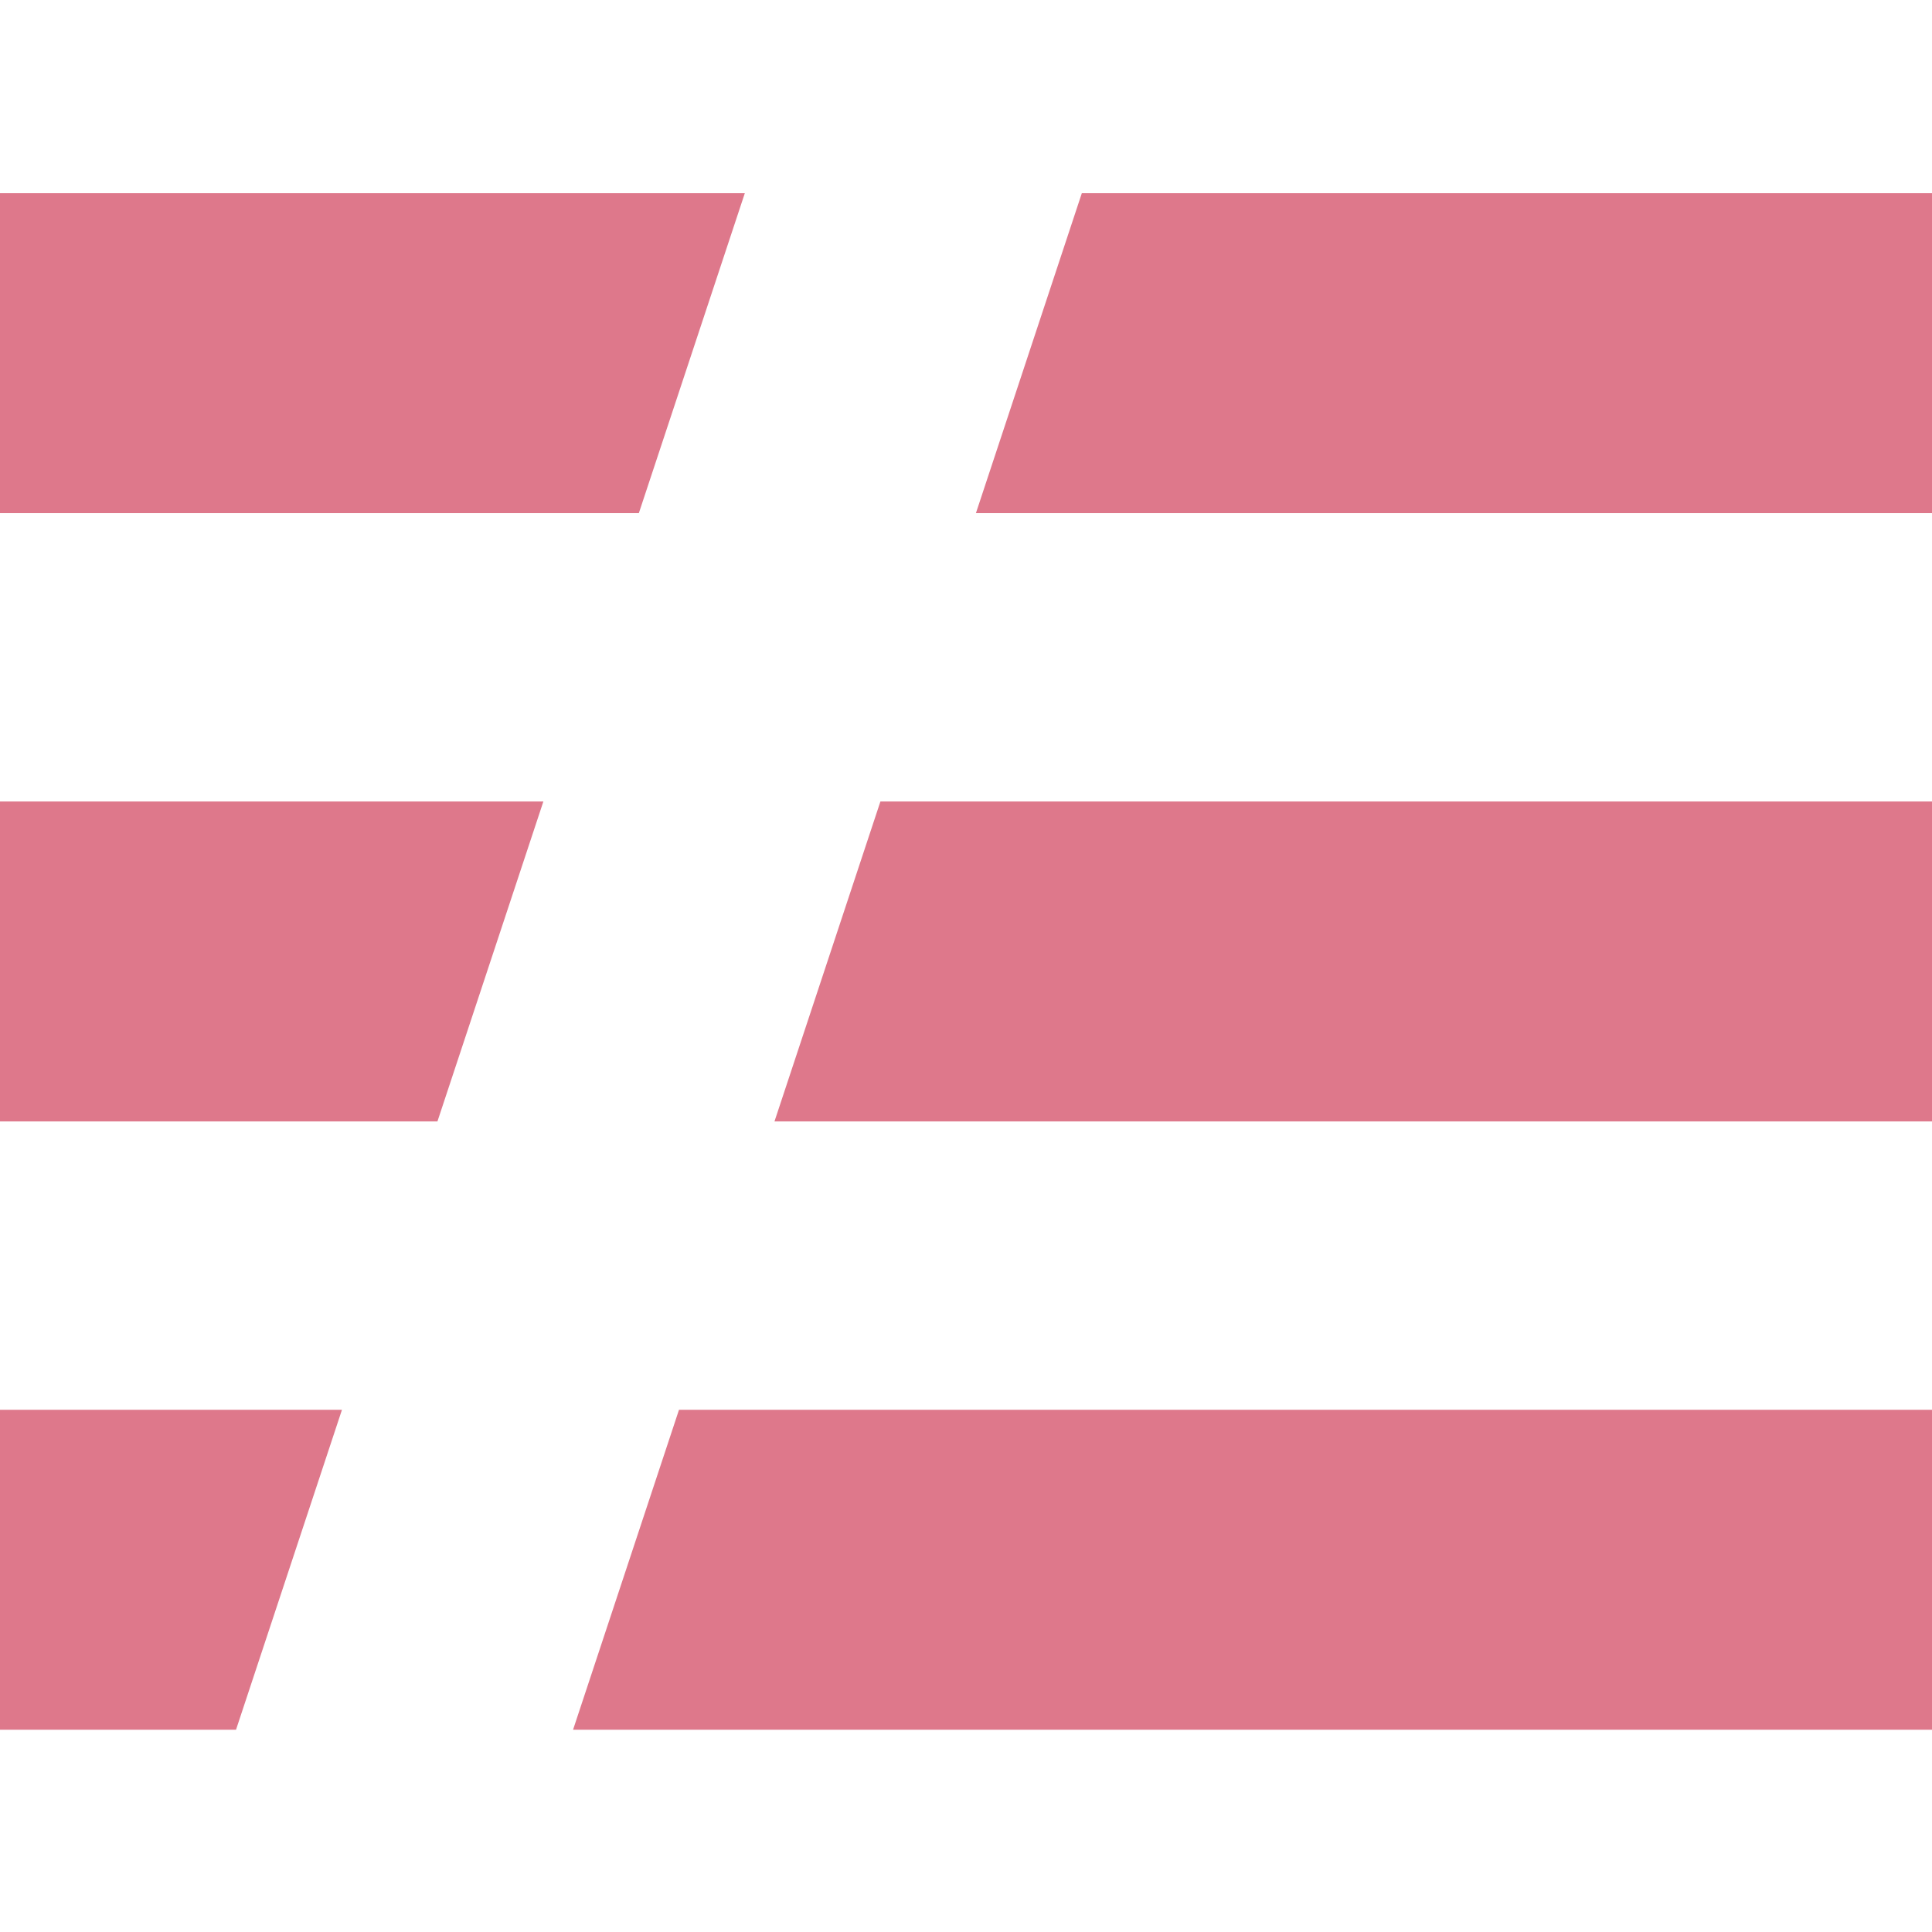
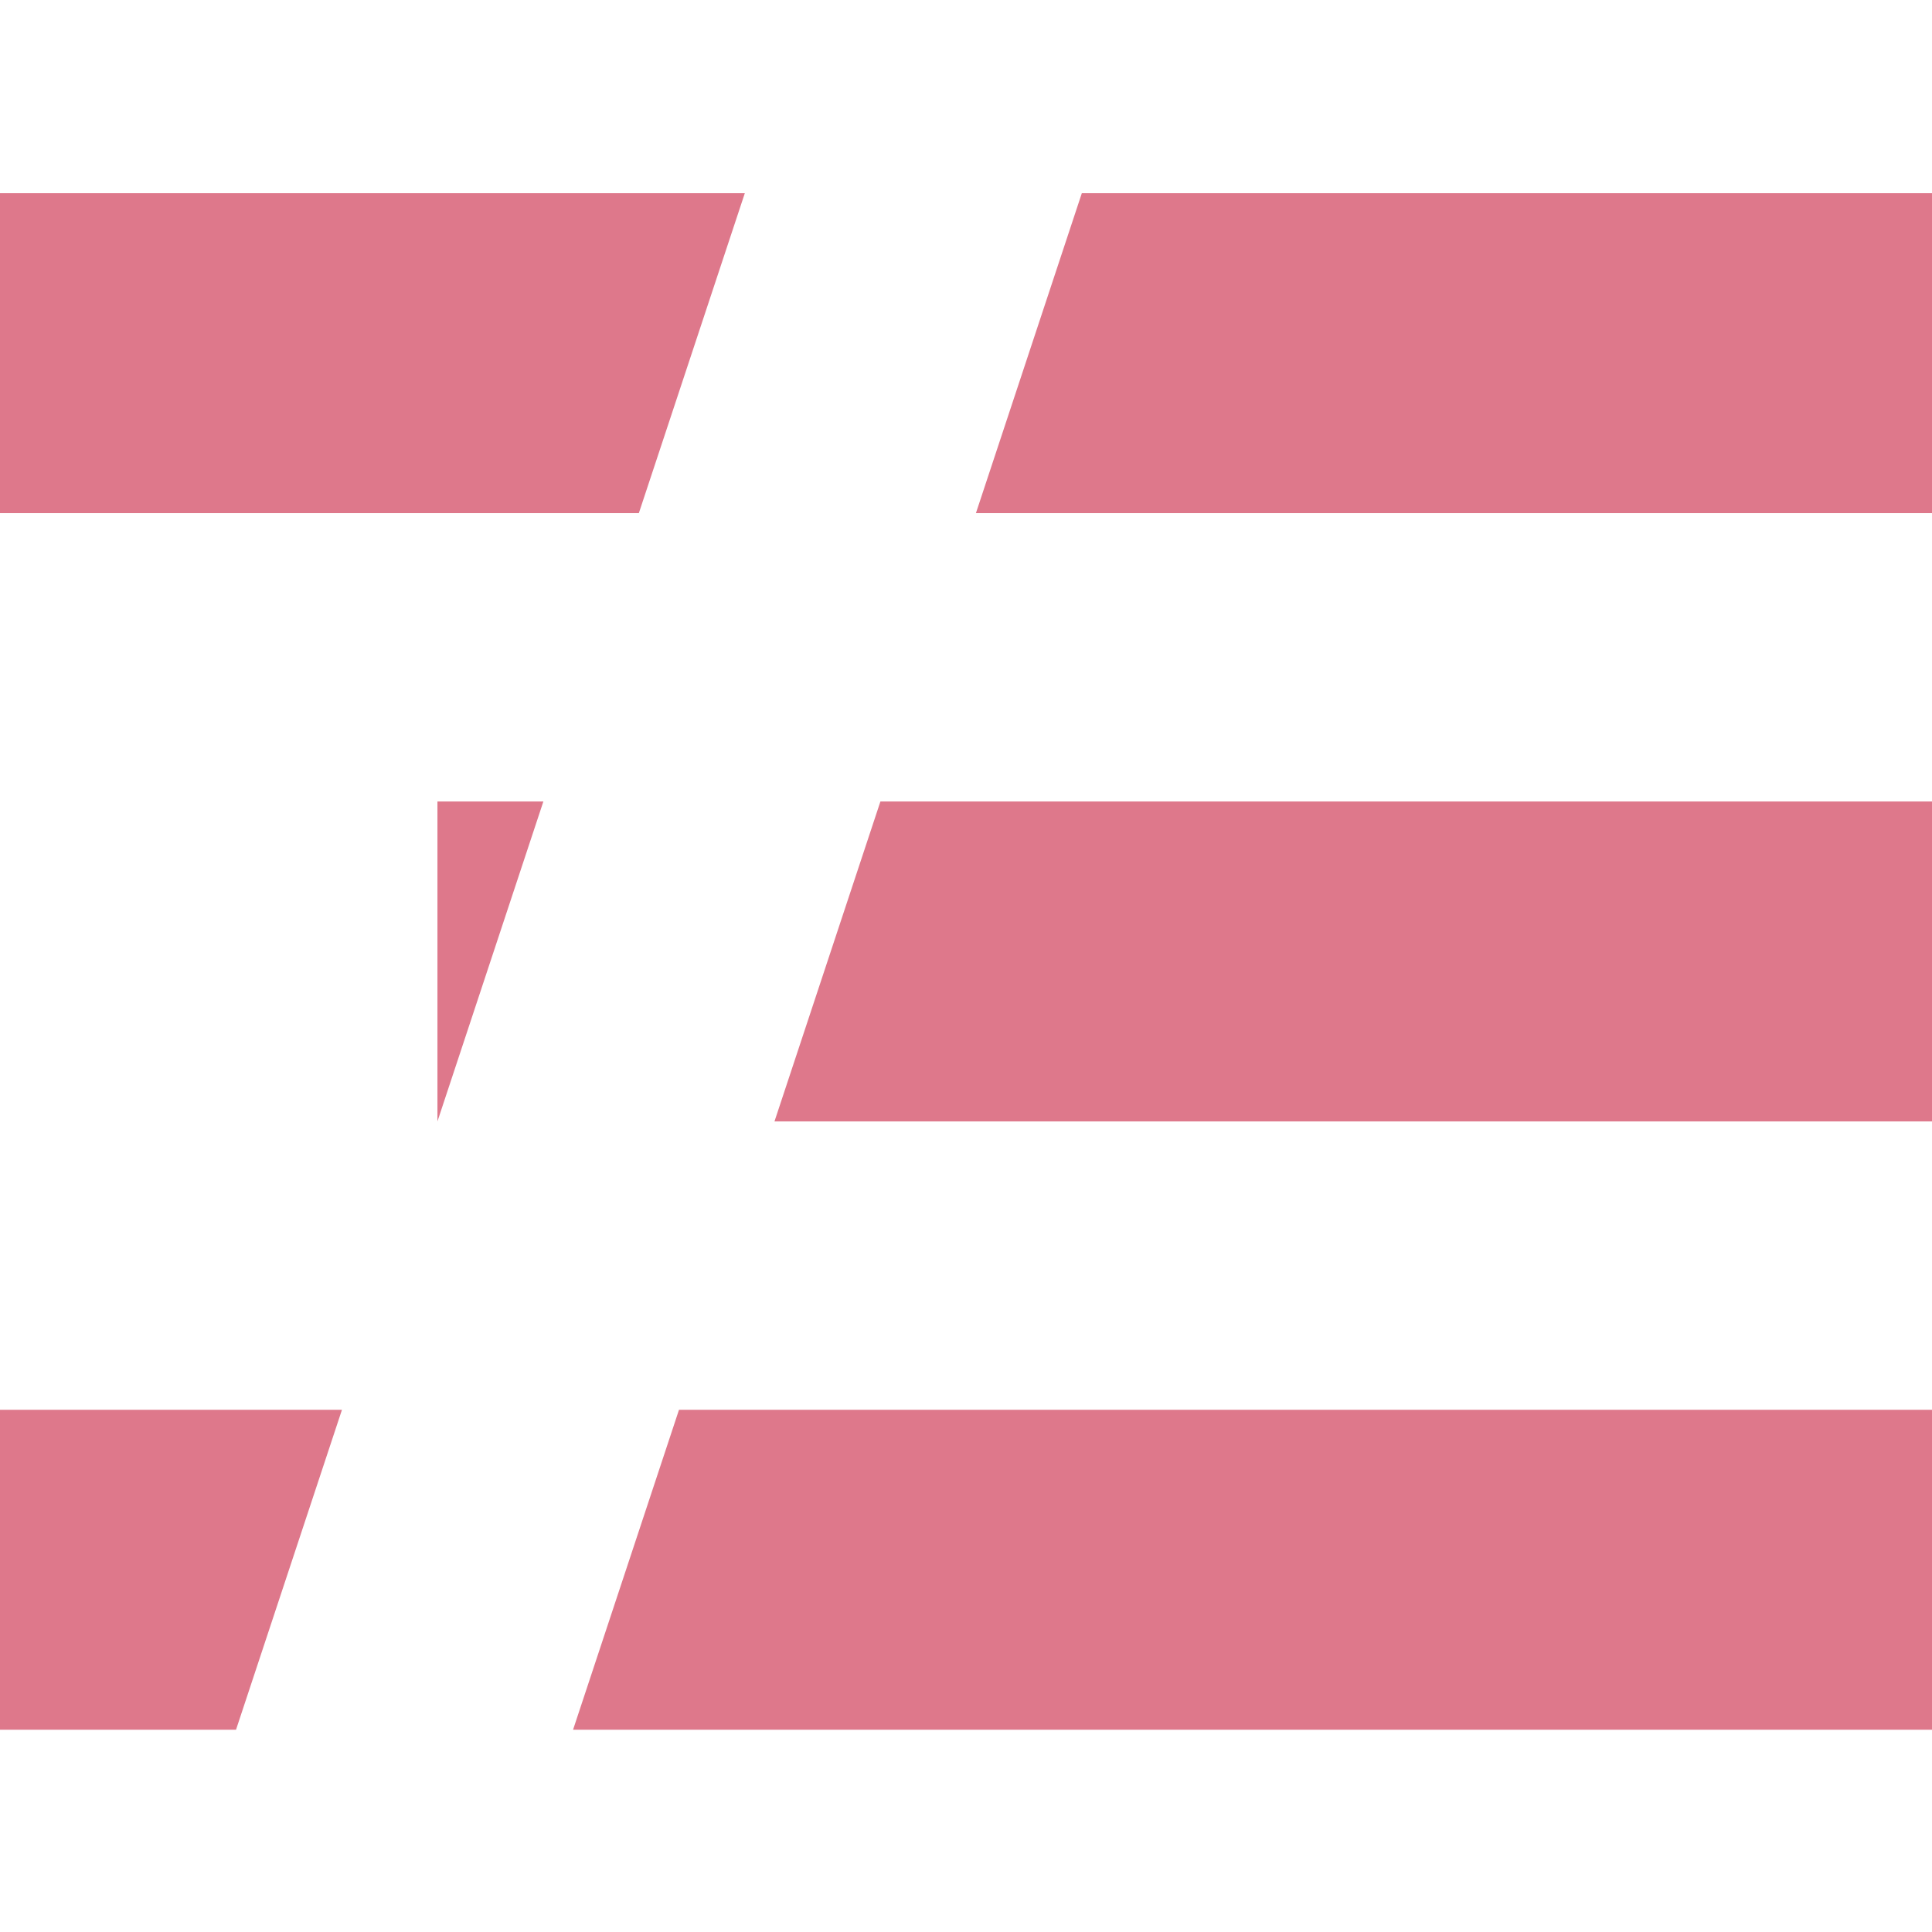
<svg xmlns="http://www.w3.org/2000/svg" width="60" height="60" viewBox="0 0 60 60" fill="none">
-   <path d="M0 43.782H10.62L7.33 53.718H0V43.782ZM0 24.891H16.875L13.585 34.827H0V24.891ZM0 6H23.131L19.84 15.936H0V6ZM33.597 6H60V15.936H30.308L33.597 6ZM27.342 24.891H60V34.827H24.052L27.342 24.891ZM21.087 43.782H60V53.718H17.797L21.087 43.782Z" fill="#DE788B" />
+   <path d="M0 43.782H10.62L7.33 53.718H0V43.782ZM0 24.891H16.875L13.585 34.827V24.891ZM0 6H23.131L19.84 15.936H0V6ZM33.597 6H60V15.936H30.308L33.597 6ZM27.342 24.891H60V34.827H24.052L27.342 24.891ZM21.087 43.782H60V53.718H17.797L21.087 43.782Z" fill="#DE788B" />
</svg>